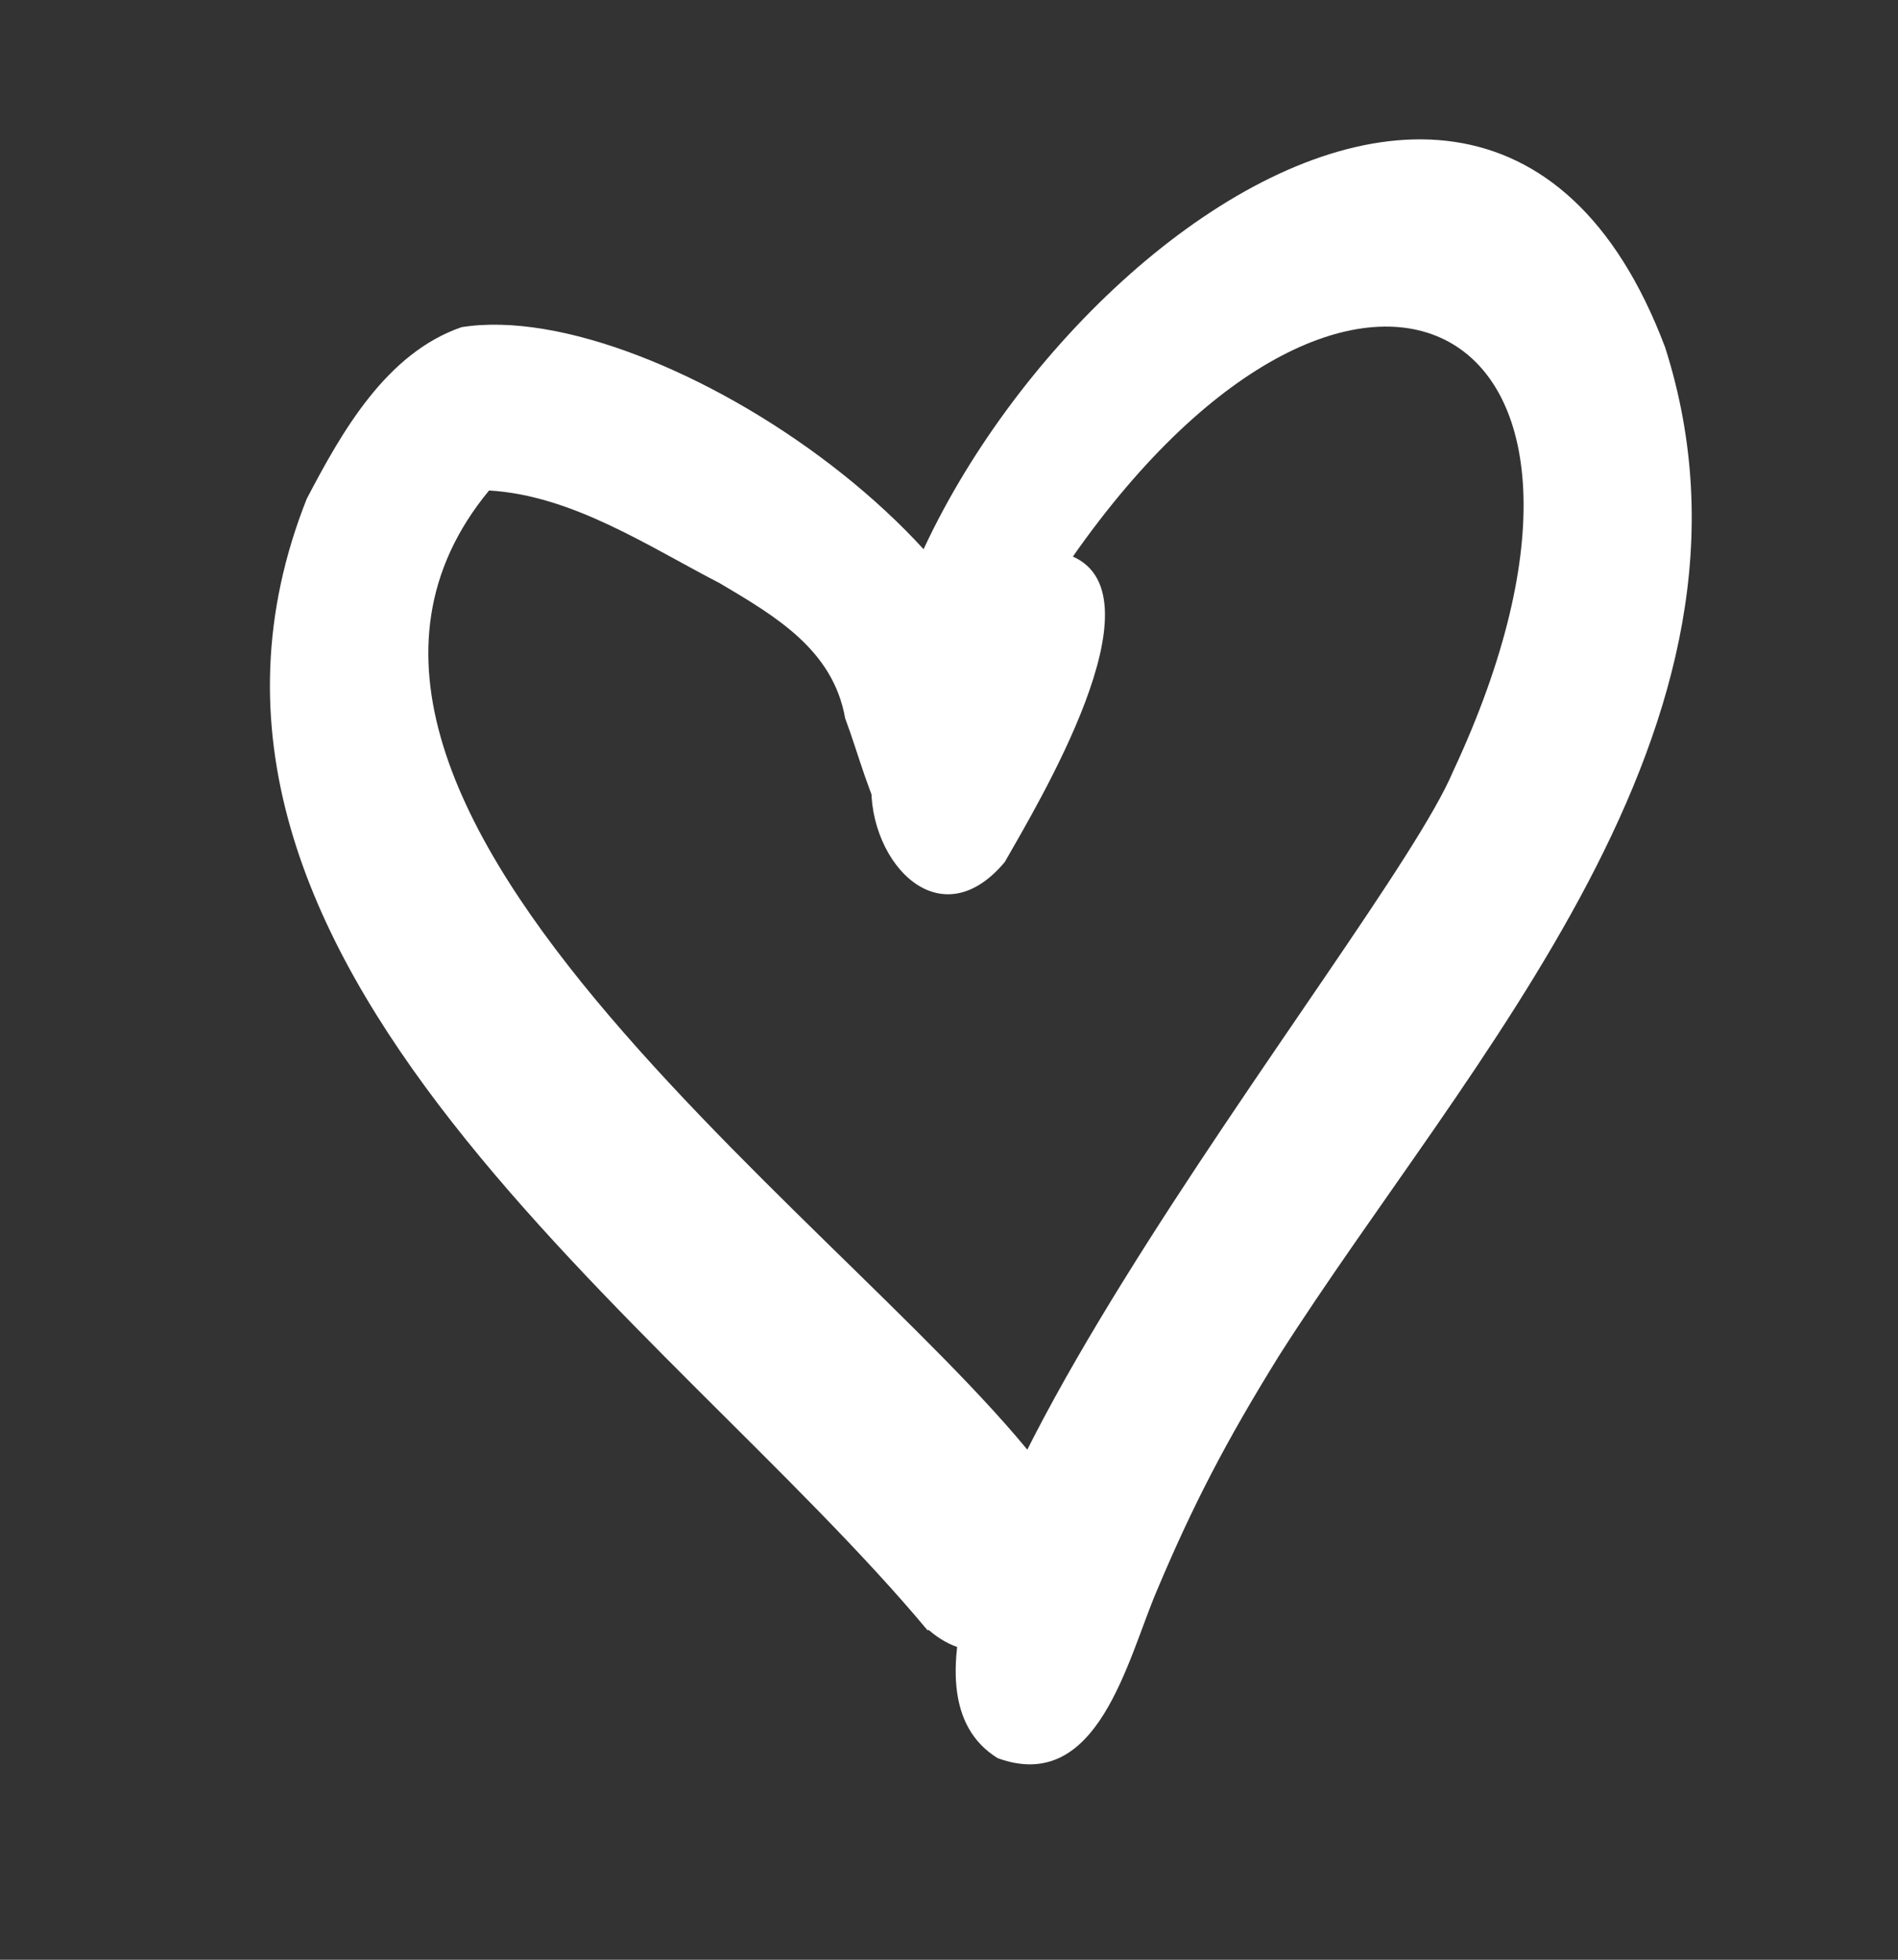
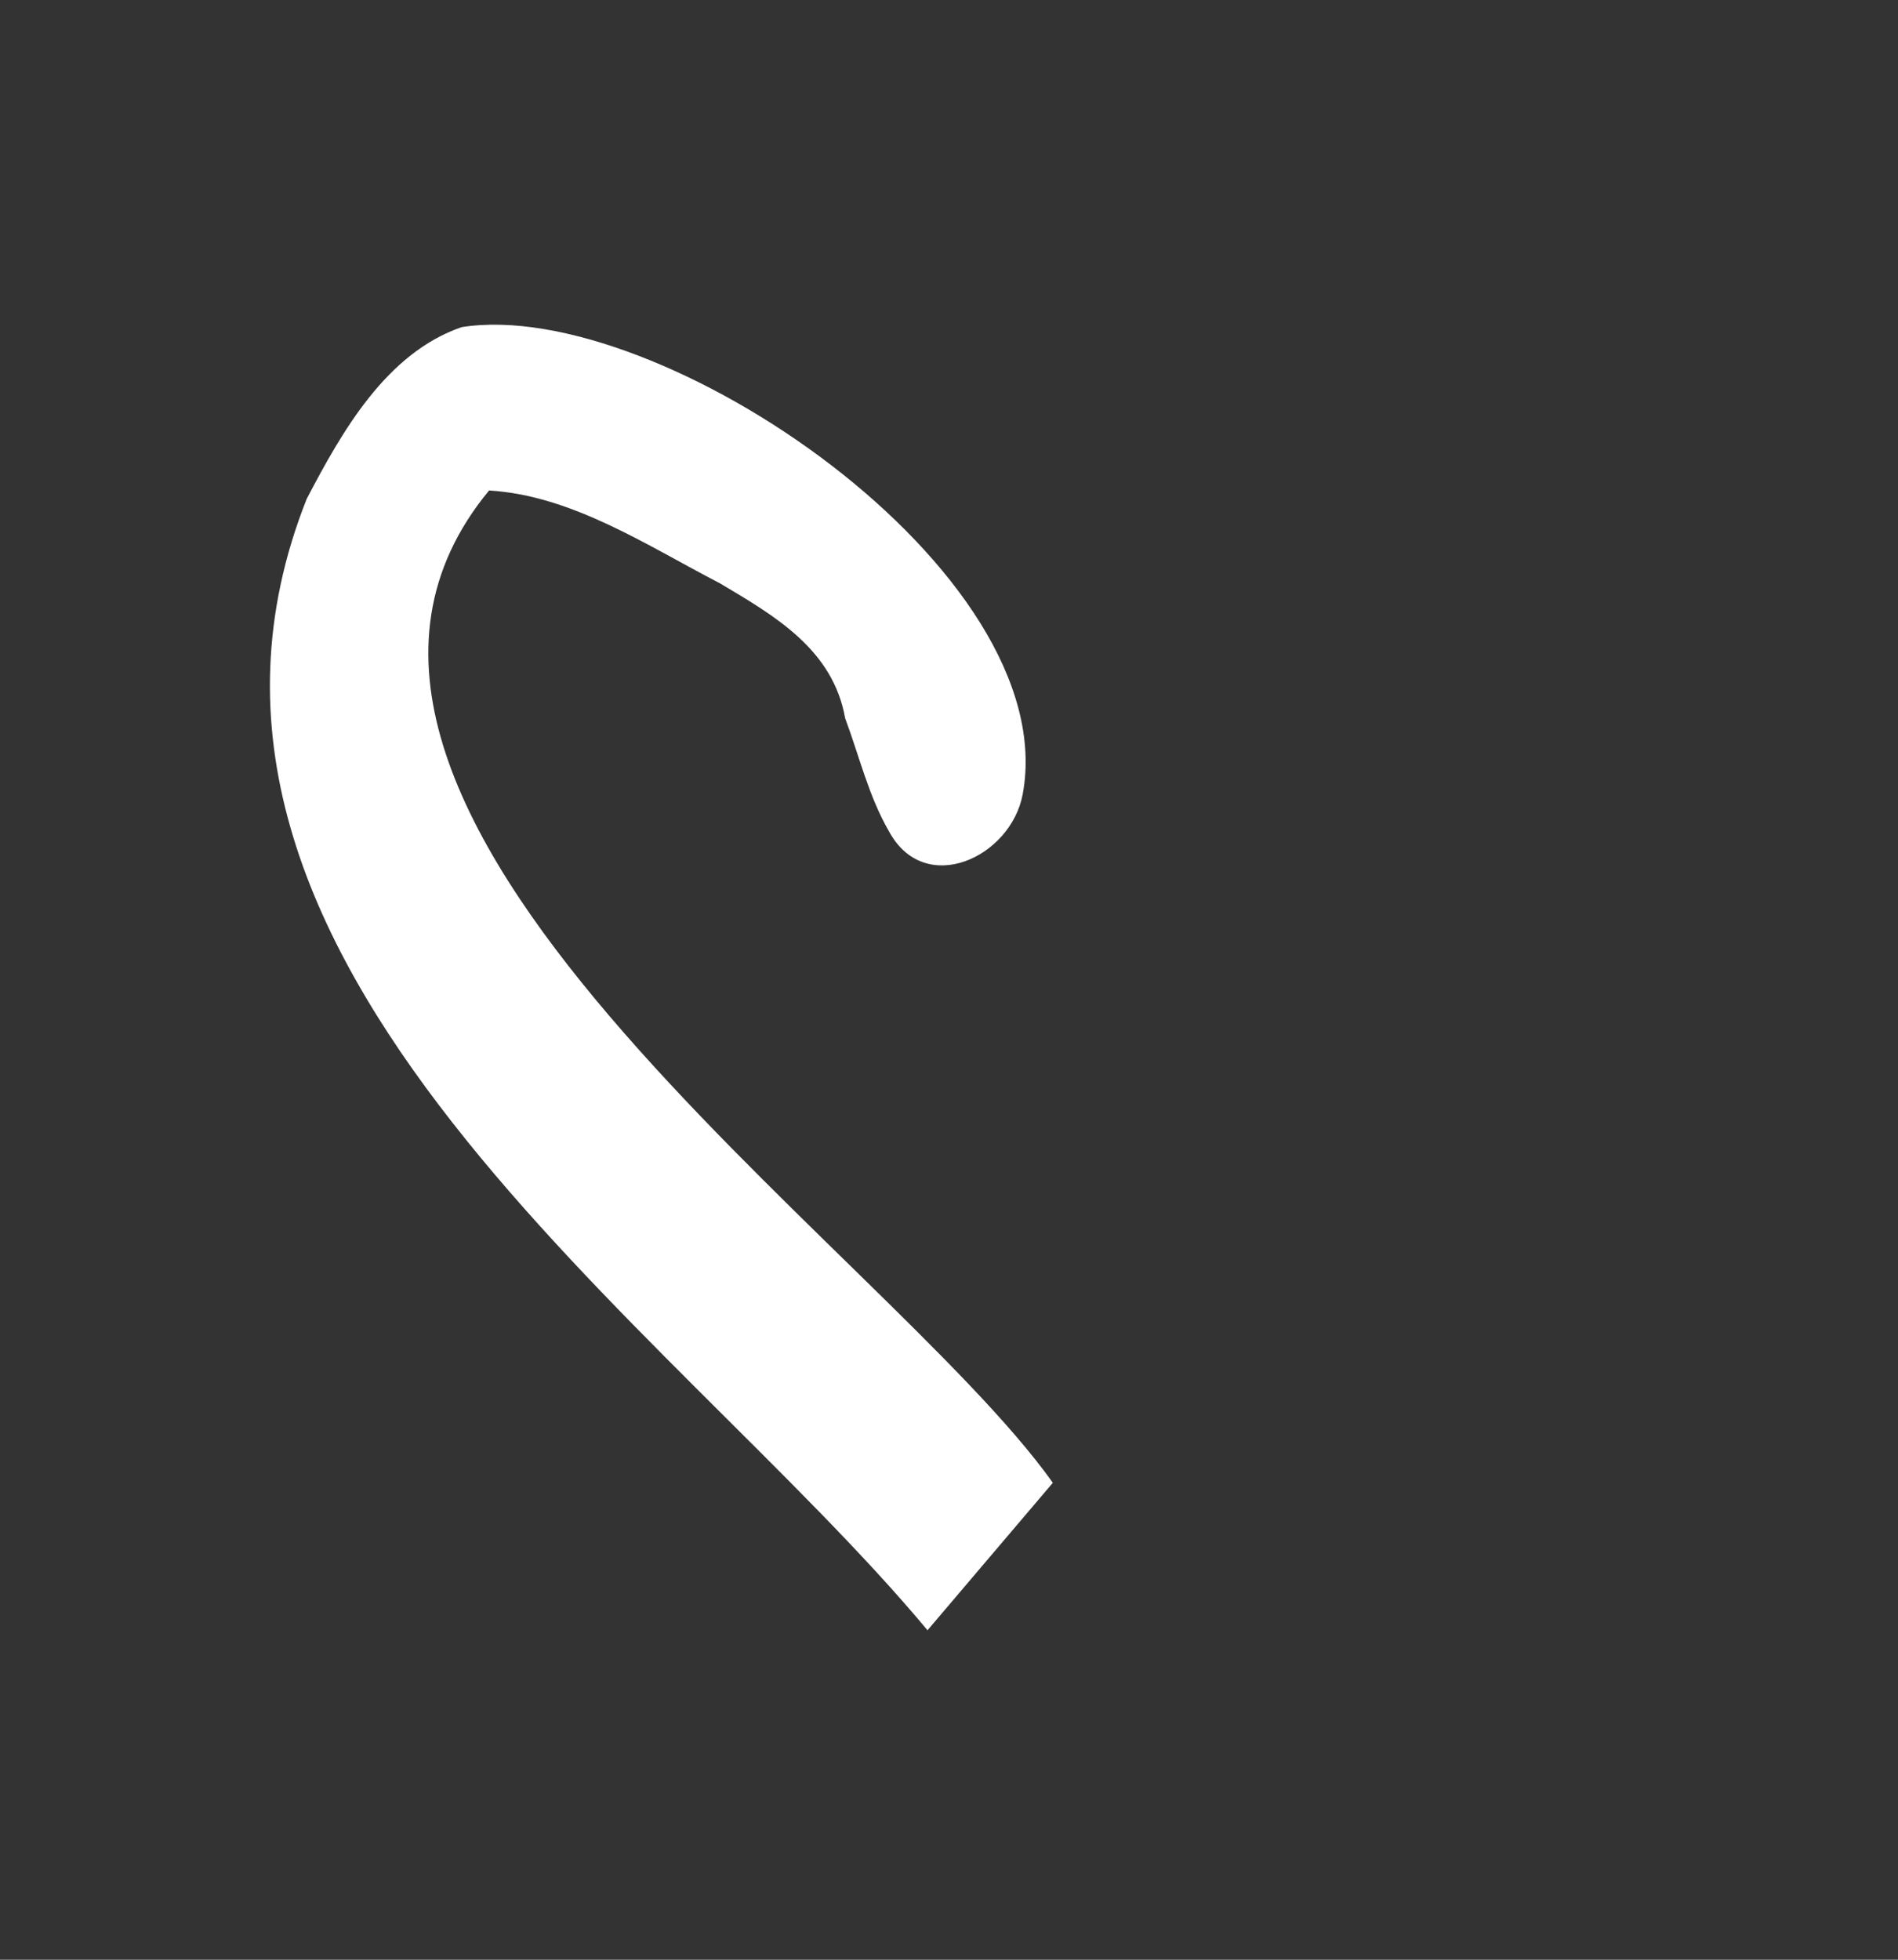
<svg xmlns="http://www.w3.org/2000/svg" width="31" height="32" viewBox="0 0 31 32" fill="none">
  <rect x="0" y="0" width="31" height="32" fill="#333333" stroke="none" />
-   <path d="M15.149 26.62C10.96 21.596 2.018 15.688 5.009 8.147C5.585 7.046 6.309 5.766 7.539 5.342C10.749 4.828 17.379 9.329 16.704 12.968C16.511 14.004 15.099 14.657 14.517 13.57C14.188 13.002 14.033 12.341 13.804 11.729C13.606 10.607 12.66 10.06 11.759 9.525C10.574 8.913 9.347 8.09 7.988 8.009C3.719 13.176 14.441 20.338 17.196 24.212C18.216 25.468 16.583 27.839 15.169 26.616L15.149 26.62Z" fill="white" />
-   <path d="M16.296 28.709C12.998 26.683 22.587 15.319 23.733 12.596C27.209 5.157 22.139 2.499 17.523 9.088C18.994 9.739 16.961 13.108 16.411 14.076C15.3 15.401 14.093 13.964 14.244 12.648C13.892 6.762 23.965 -2.903 27.197 5.673C29.167 11.849 23.971 17.303 20.887 22.143C20.024 23.535 19.484 24.576 18.899 25.964C18.412 27.099 17.939 29.306 16.296 28.709Z" fill="white" />
+   <path d="M15.149 26.62C10.96 21.596 2.018 15.688 5.009 8.147C5.585 7.046 6.309 5.766 7.539 5.342C10.749 4.828 17.379 9.329 16.704 12.968C16.511 14.004 15.099 14.657 14.517 13.57C14.188 13.002 14.033 12.341 13.804 11.729C13.606 10.607 12.66 10.06 11.759 9.525C10.574 8.913 9.347 8.09 7.988 8.009C3.719 13.176 14.441 20.338 17.196 24.212L15.149 26.62Z" fill="white" />
</svg>